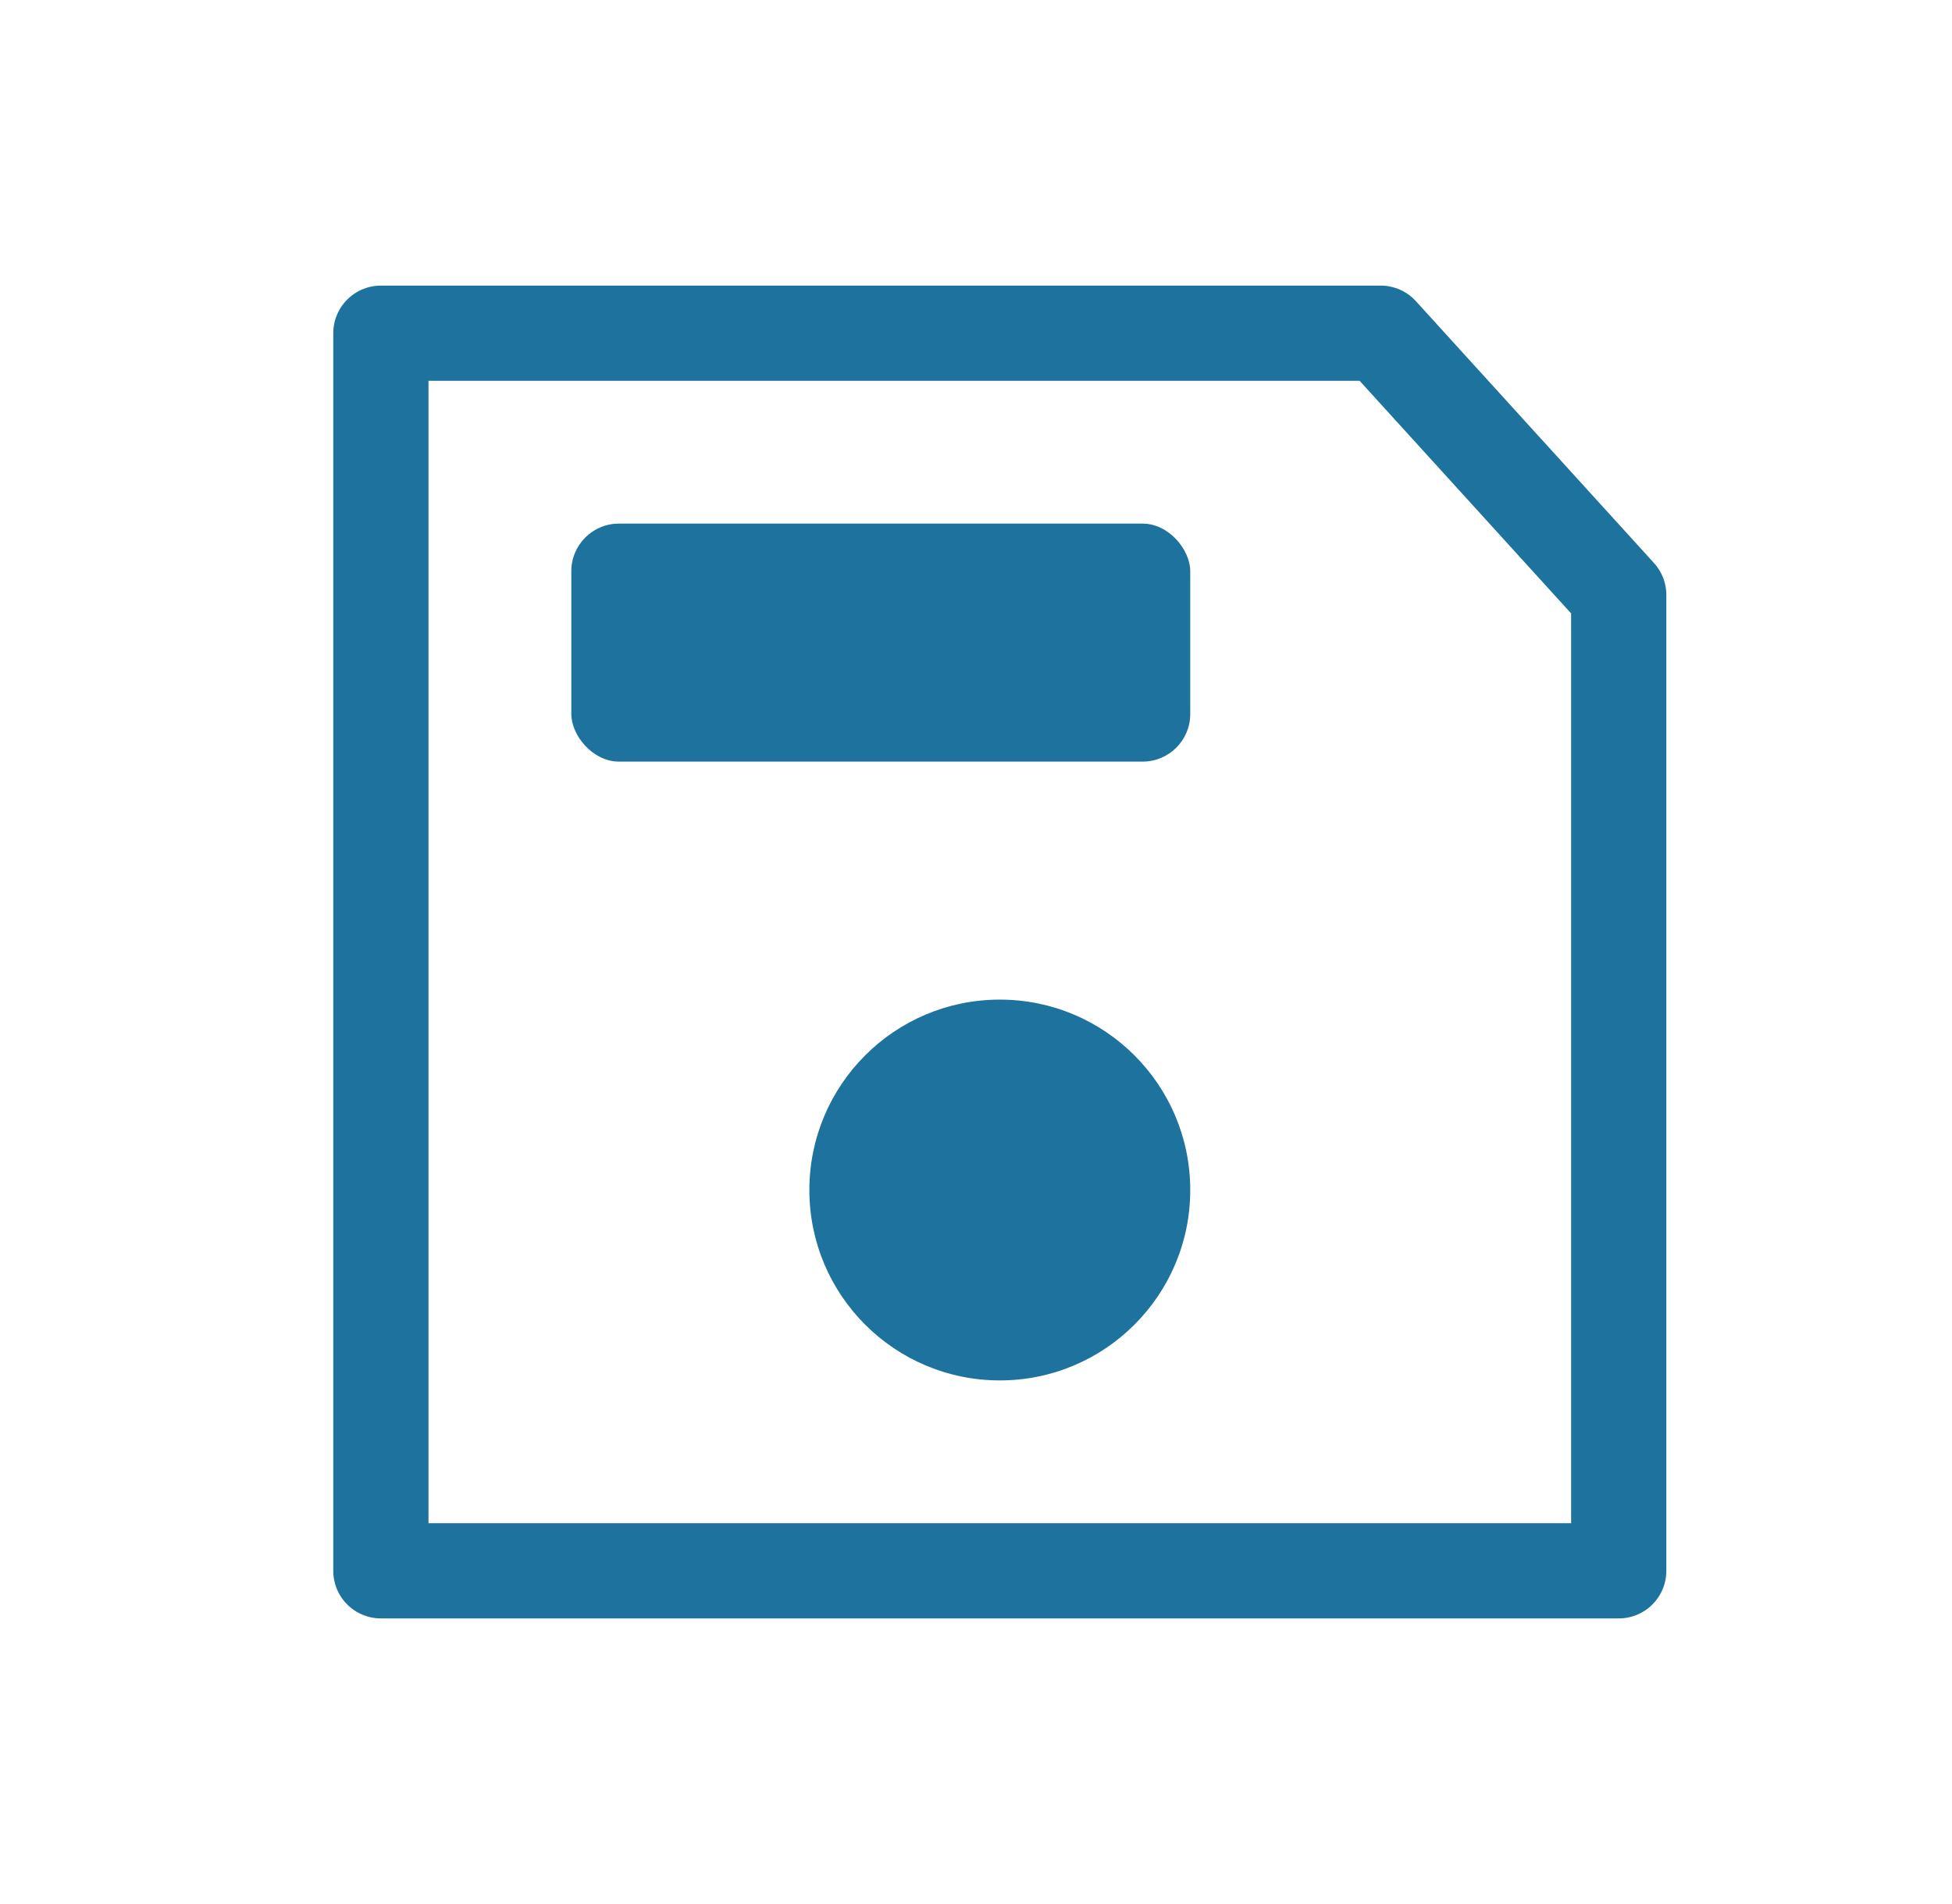
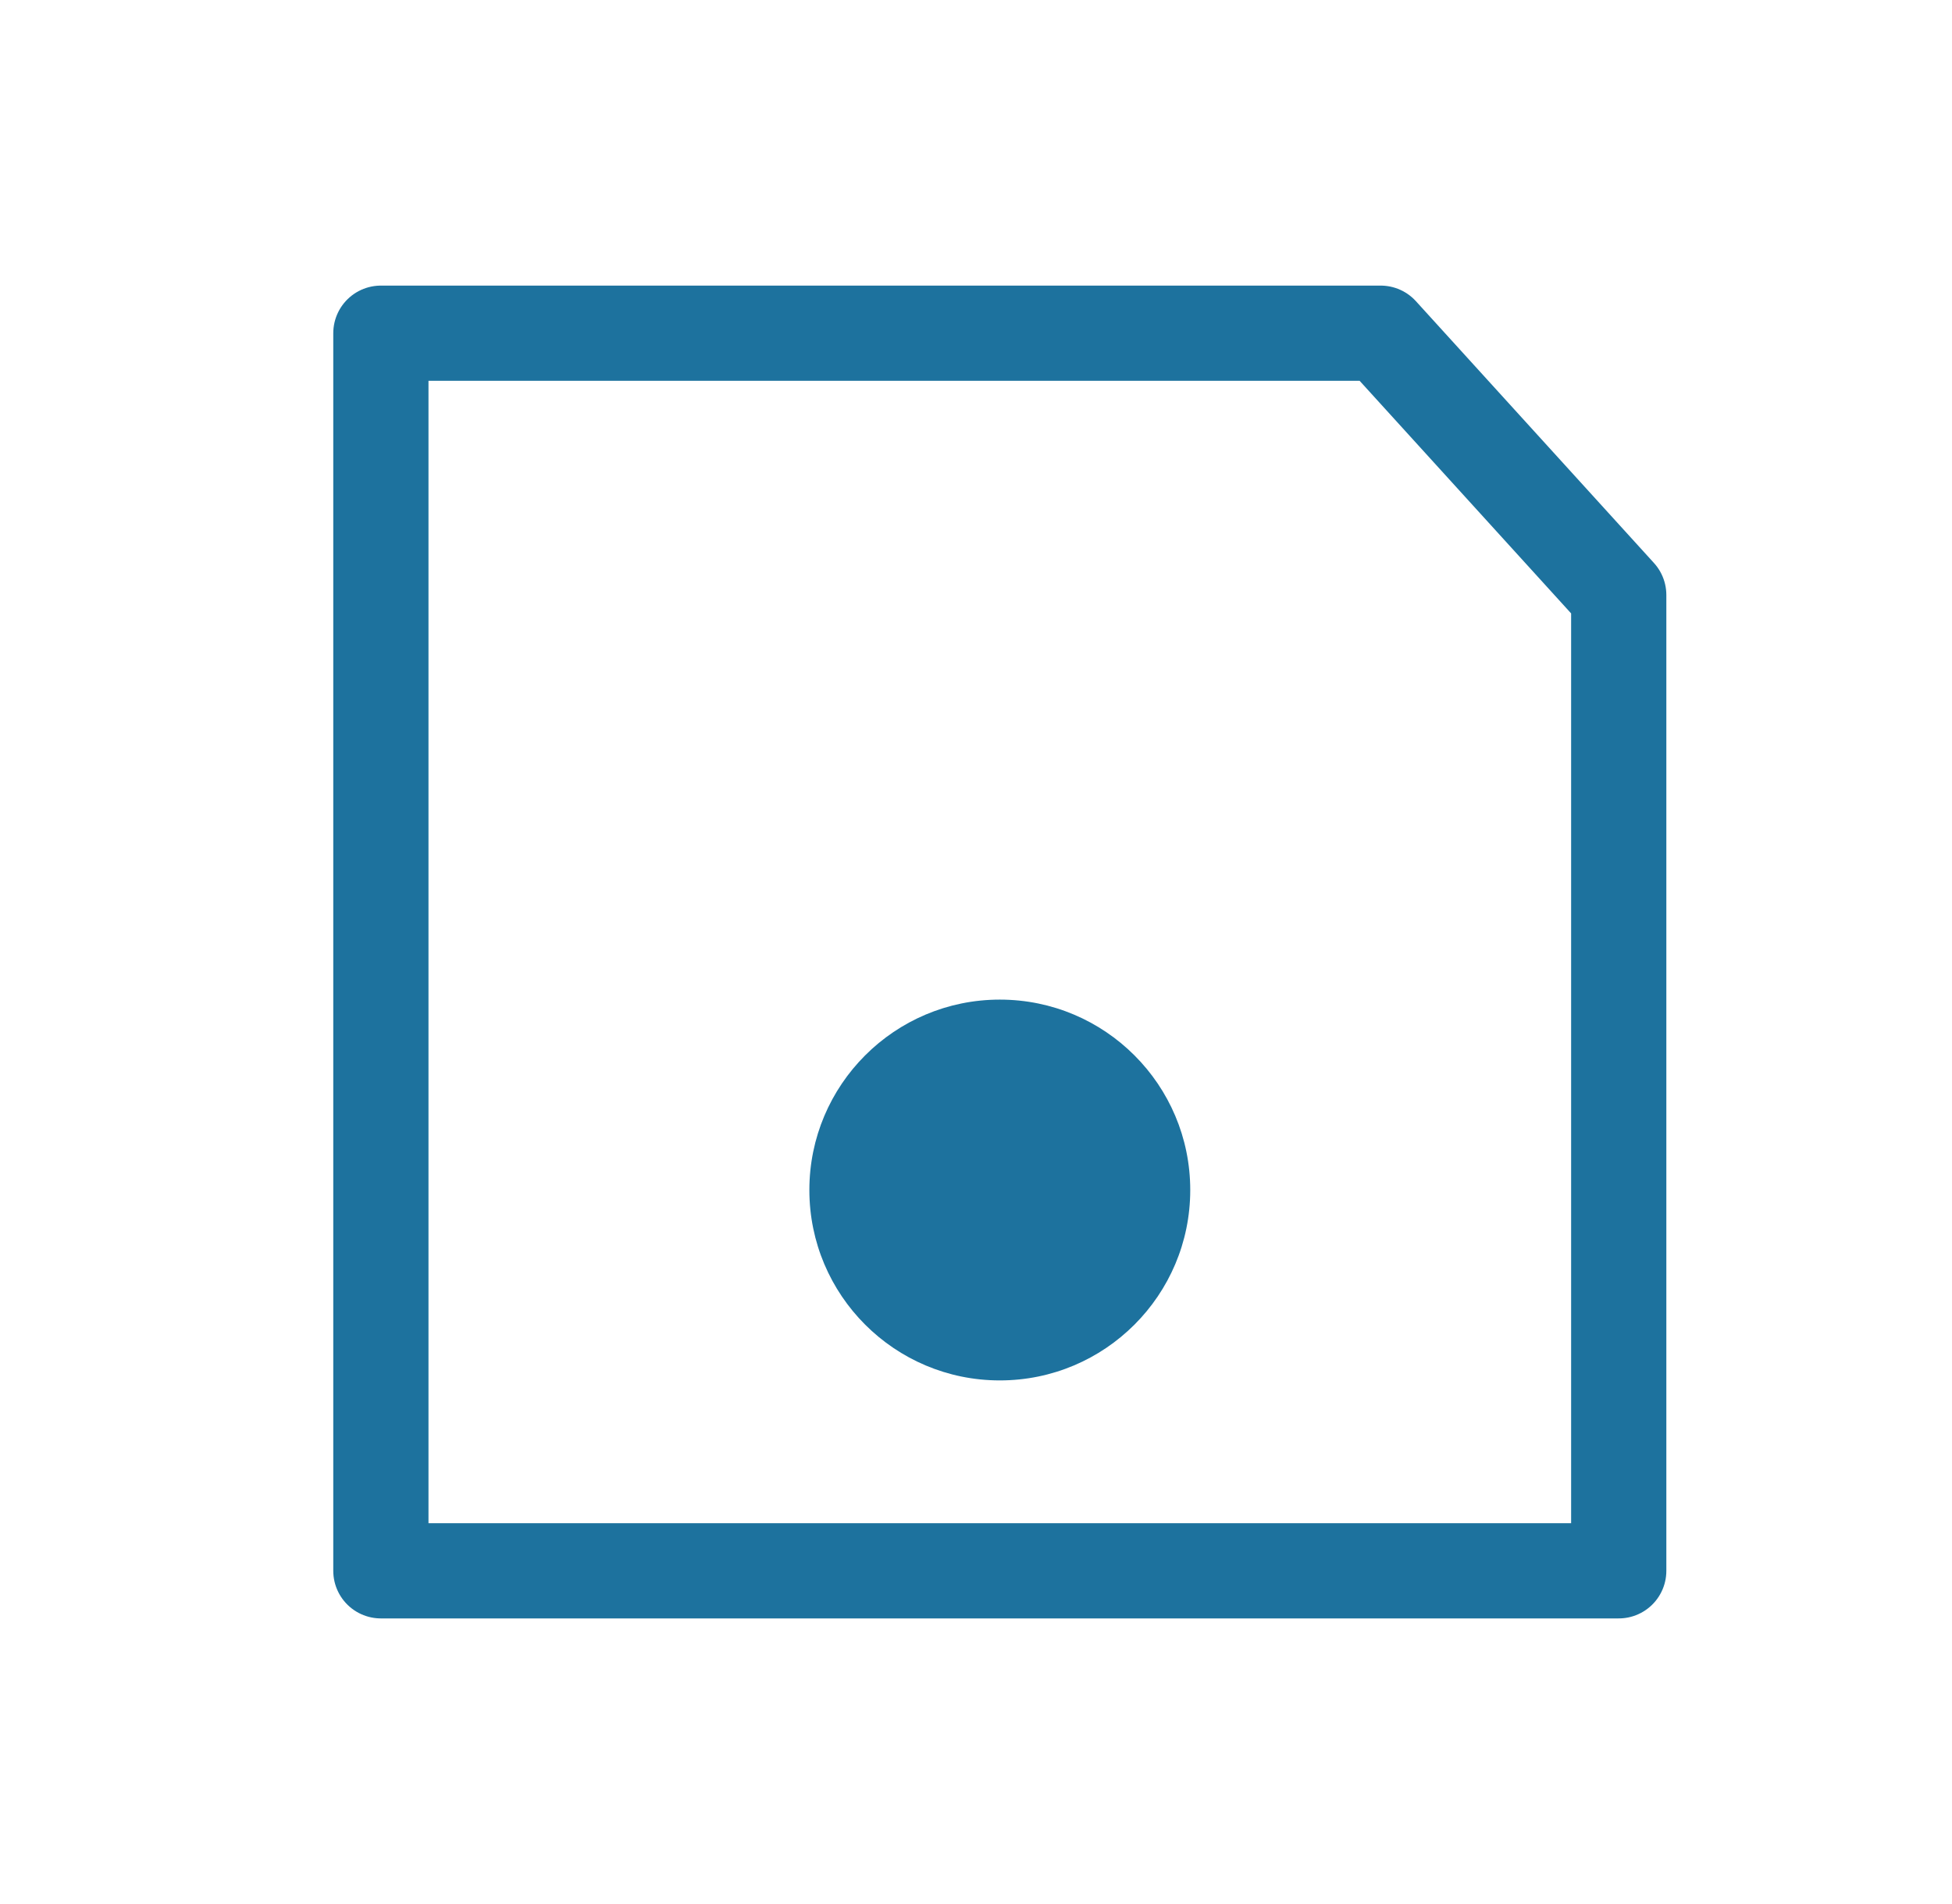
<svg xmlns="http://www.w3.org/2000/svg" width="41" height="40" viewBox="0 0 41 40" fill="none">
  <circle cx="21" cy="25" r="4" fill="#1D729E" />
-   <rect x="12" y="11" width="13" height="5" rx="1" fill="#1D729E" />
  <path d="M29 7H8V33H34V12.5L29 7Z" stroke="#1D729E" stroke-width="2" stroke-linecap="round" stroke-linejoin="round" />
</svg>